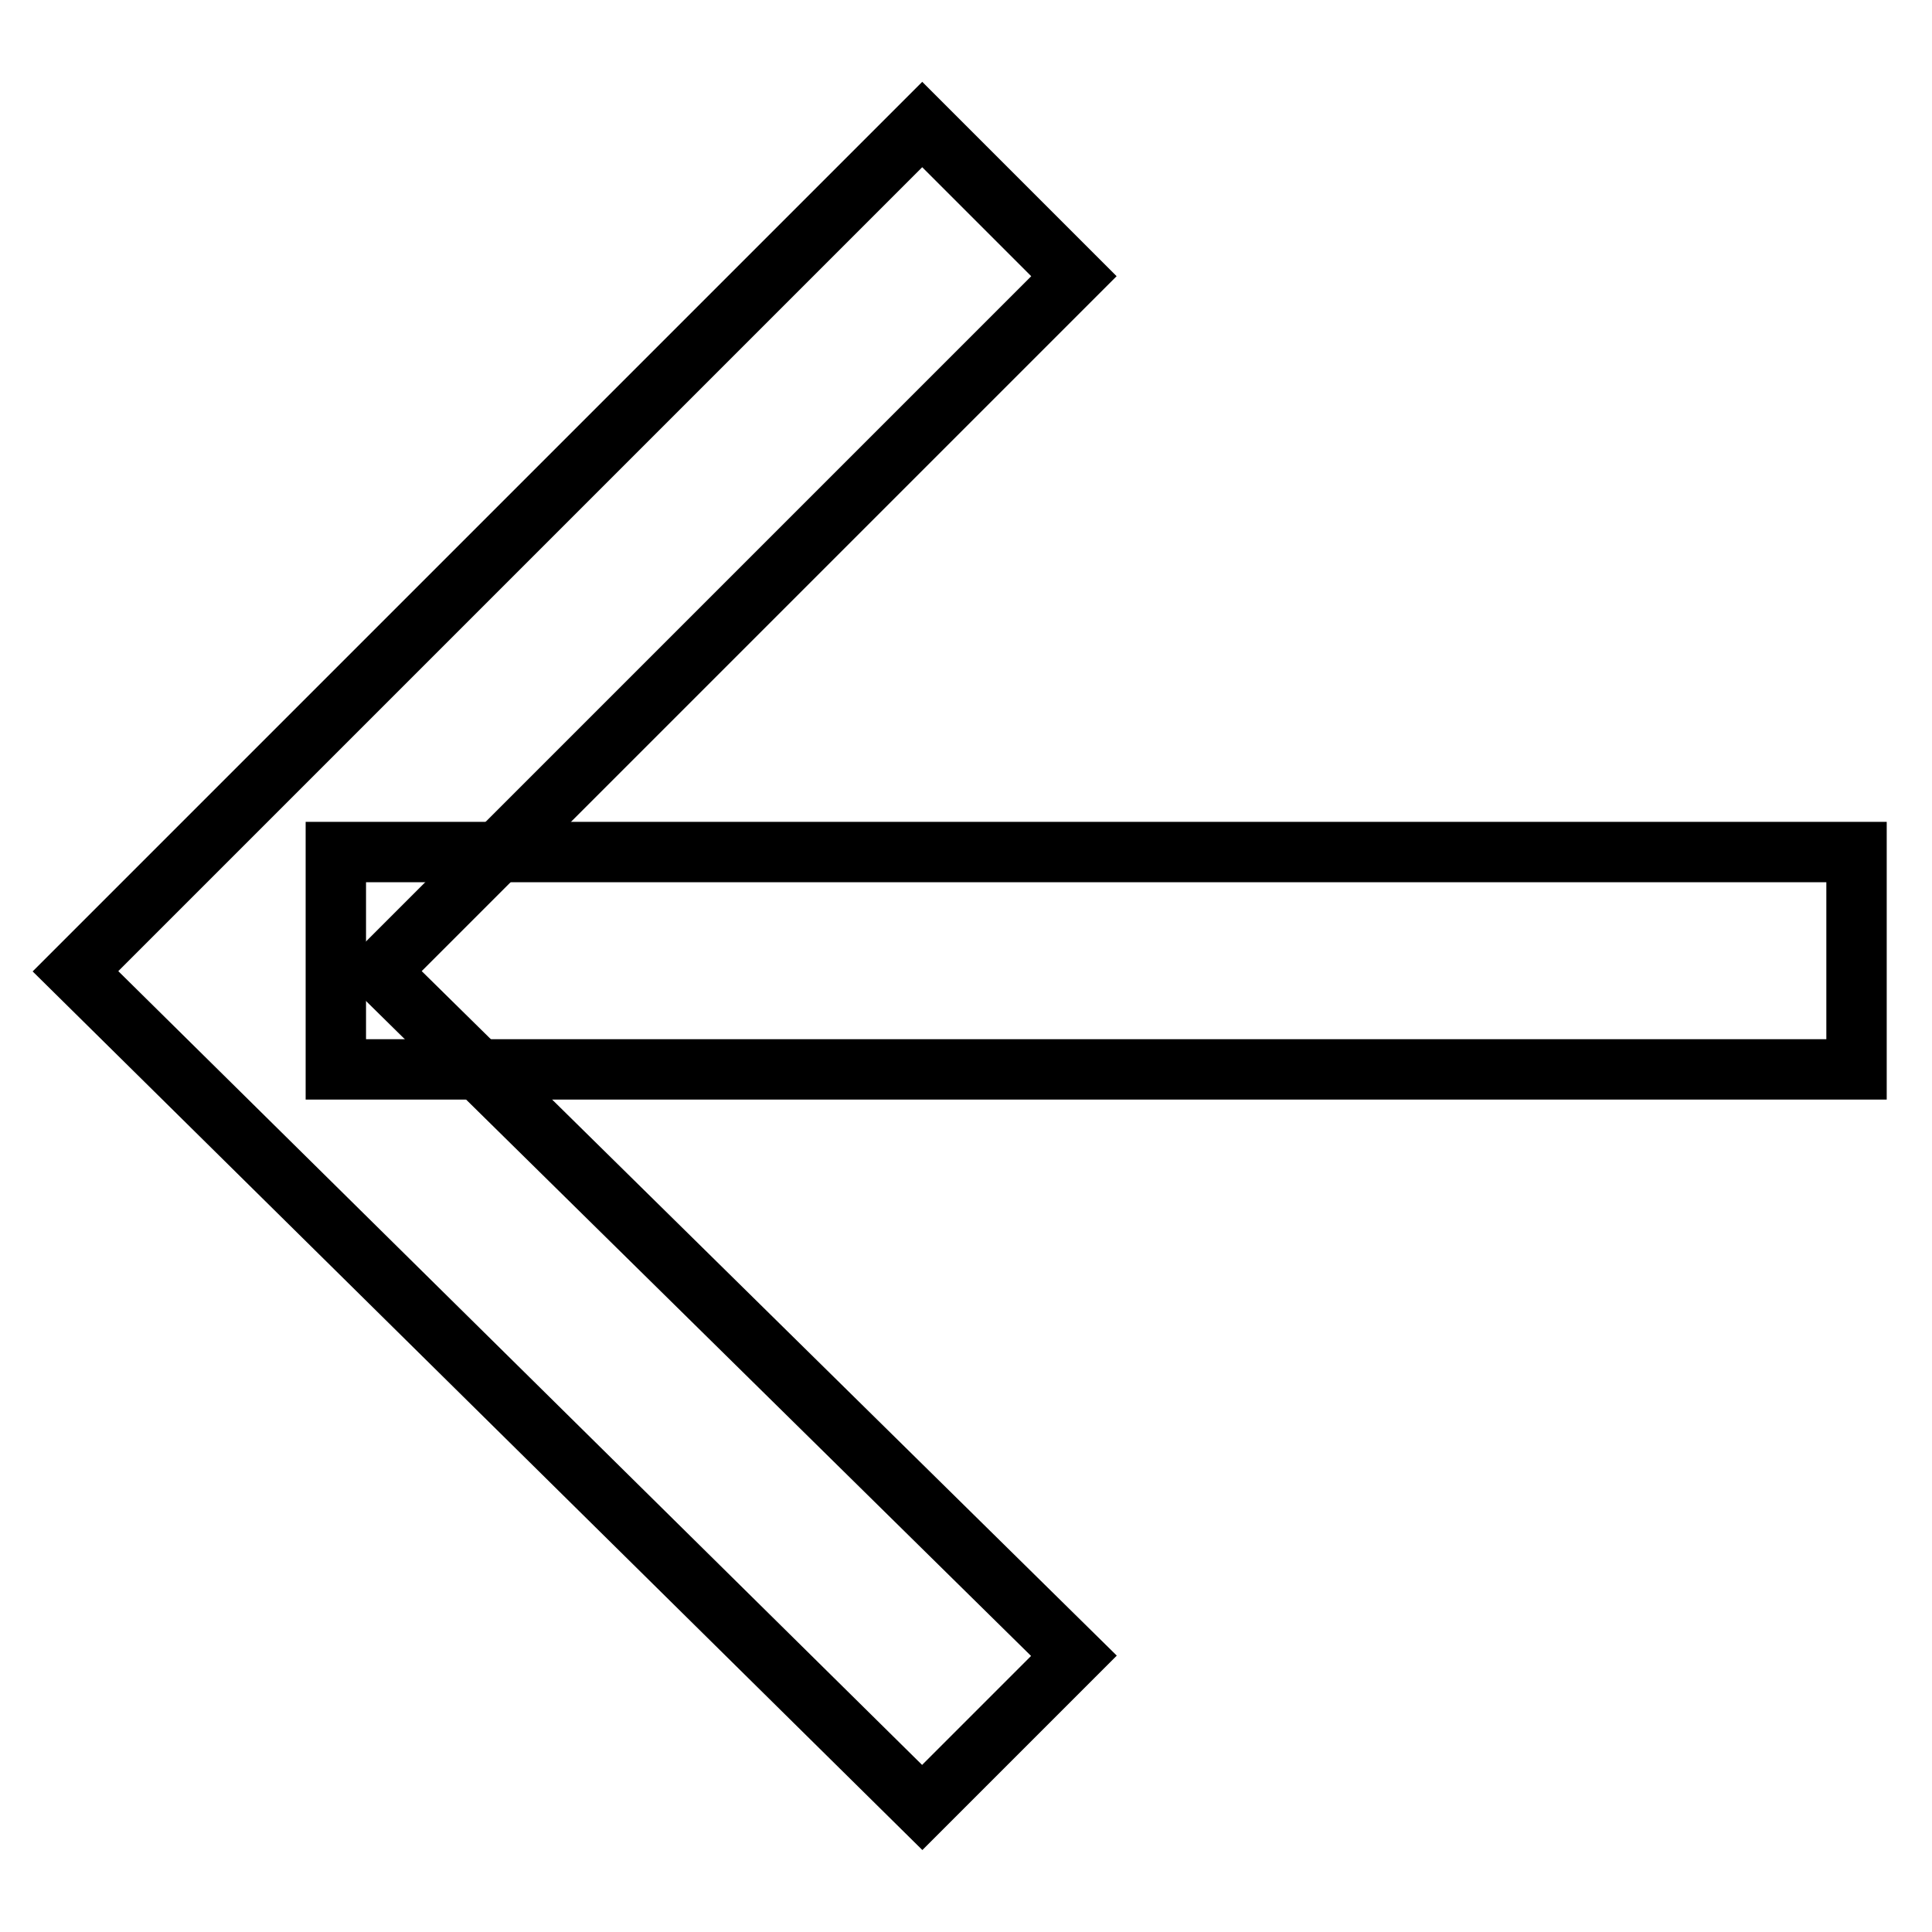
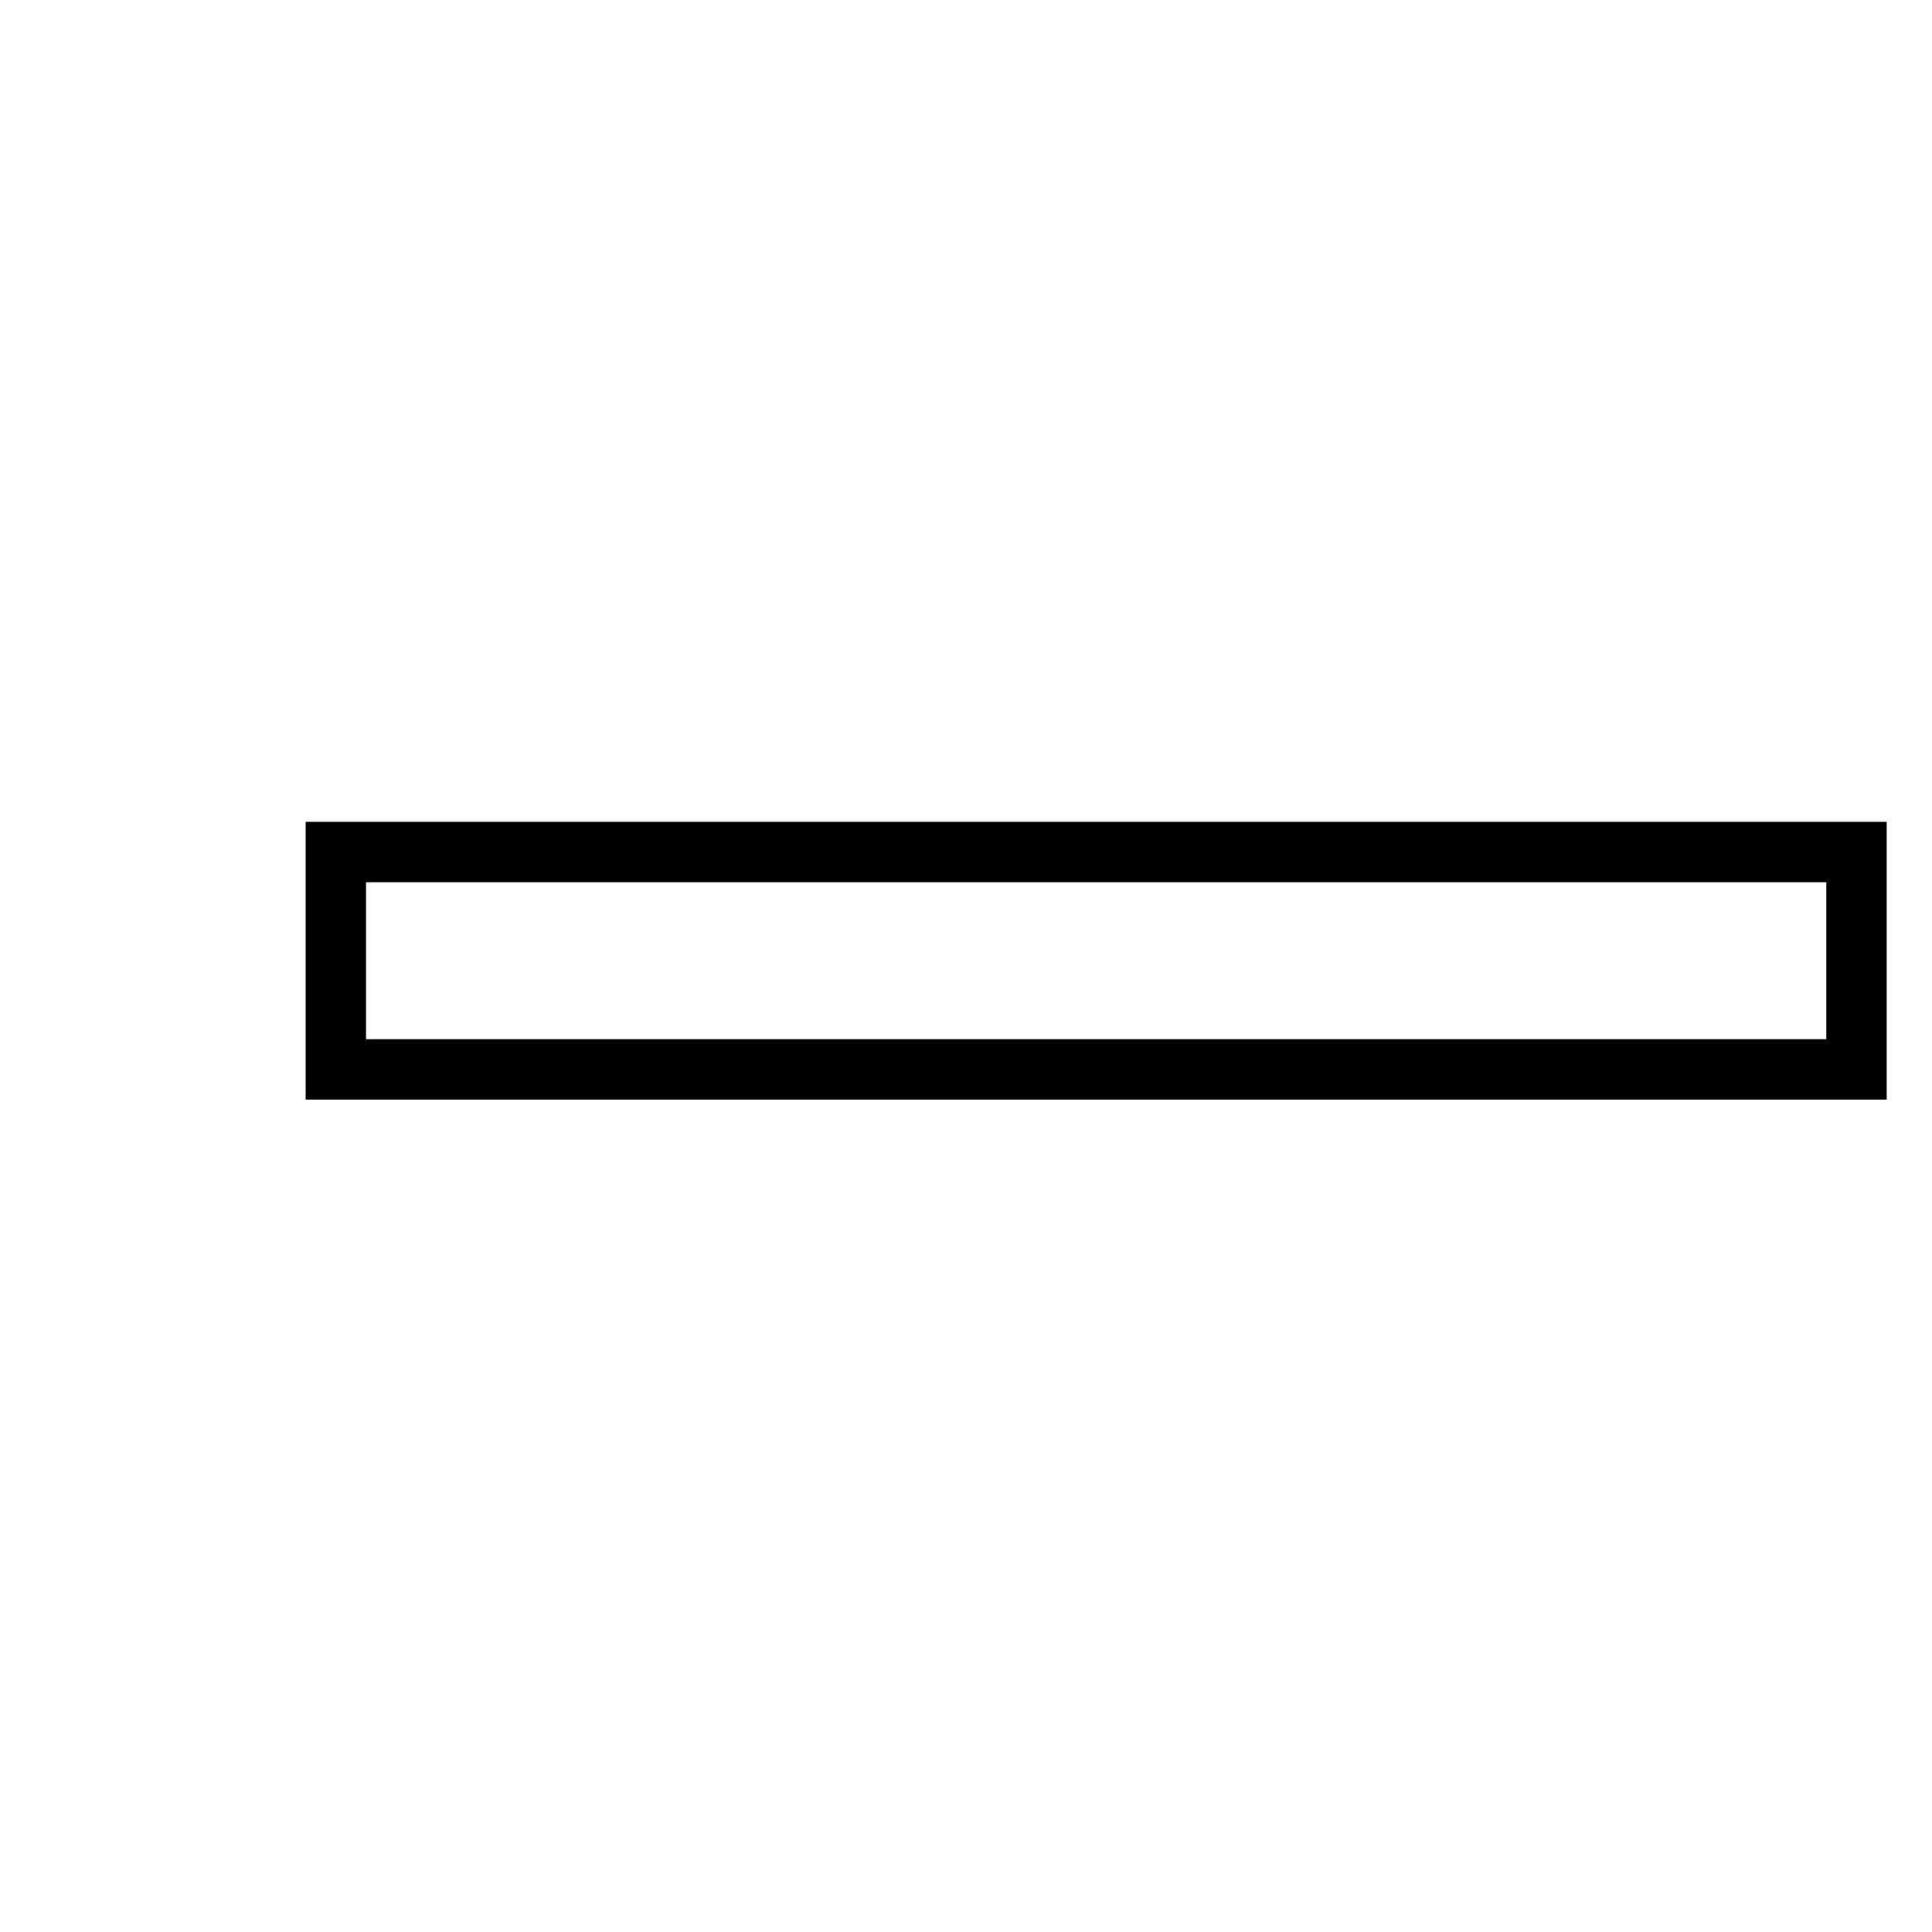
<svg xmlns="http://www.w3.org/2000/svg" version="1.1" x="0px" y="0px" viewBox="0 0 256 256" enable-background="new 0 0 256 256" xml:space="preserve">
  <g>
    <path stroke-width="8" fill-opacity="0" stroke="#000000" d="M246,112.9v28.8H44.5v-28.8H246z" />
-     <path stroke-width="8" fill-opacity="0" stroke="#000000" d="M122.2,239.5L10,128.7L122.2,16.5l20.1,20.1l-92.1,92.1l92.1,90.7L122.2,239.5z" />
  </g>
</svg>